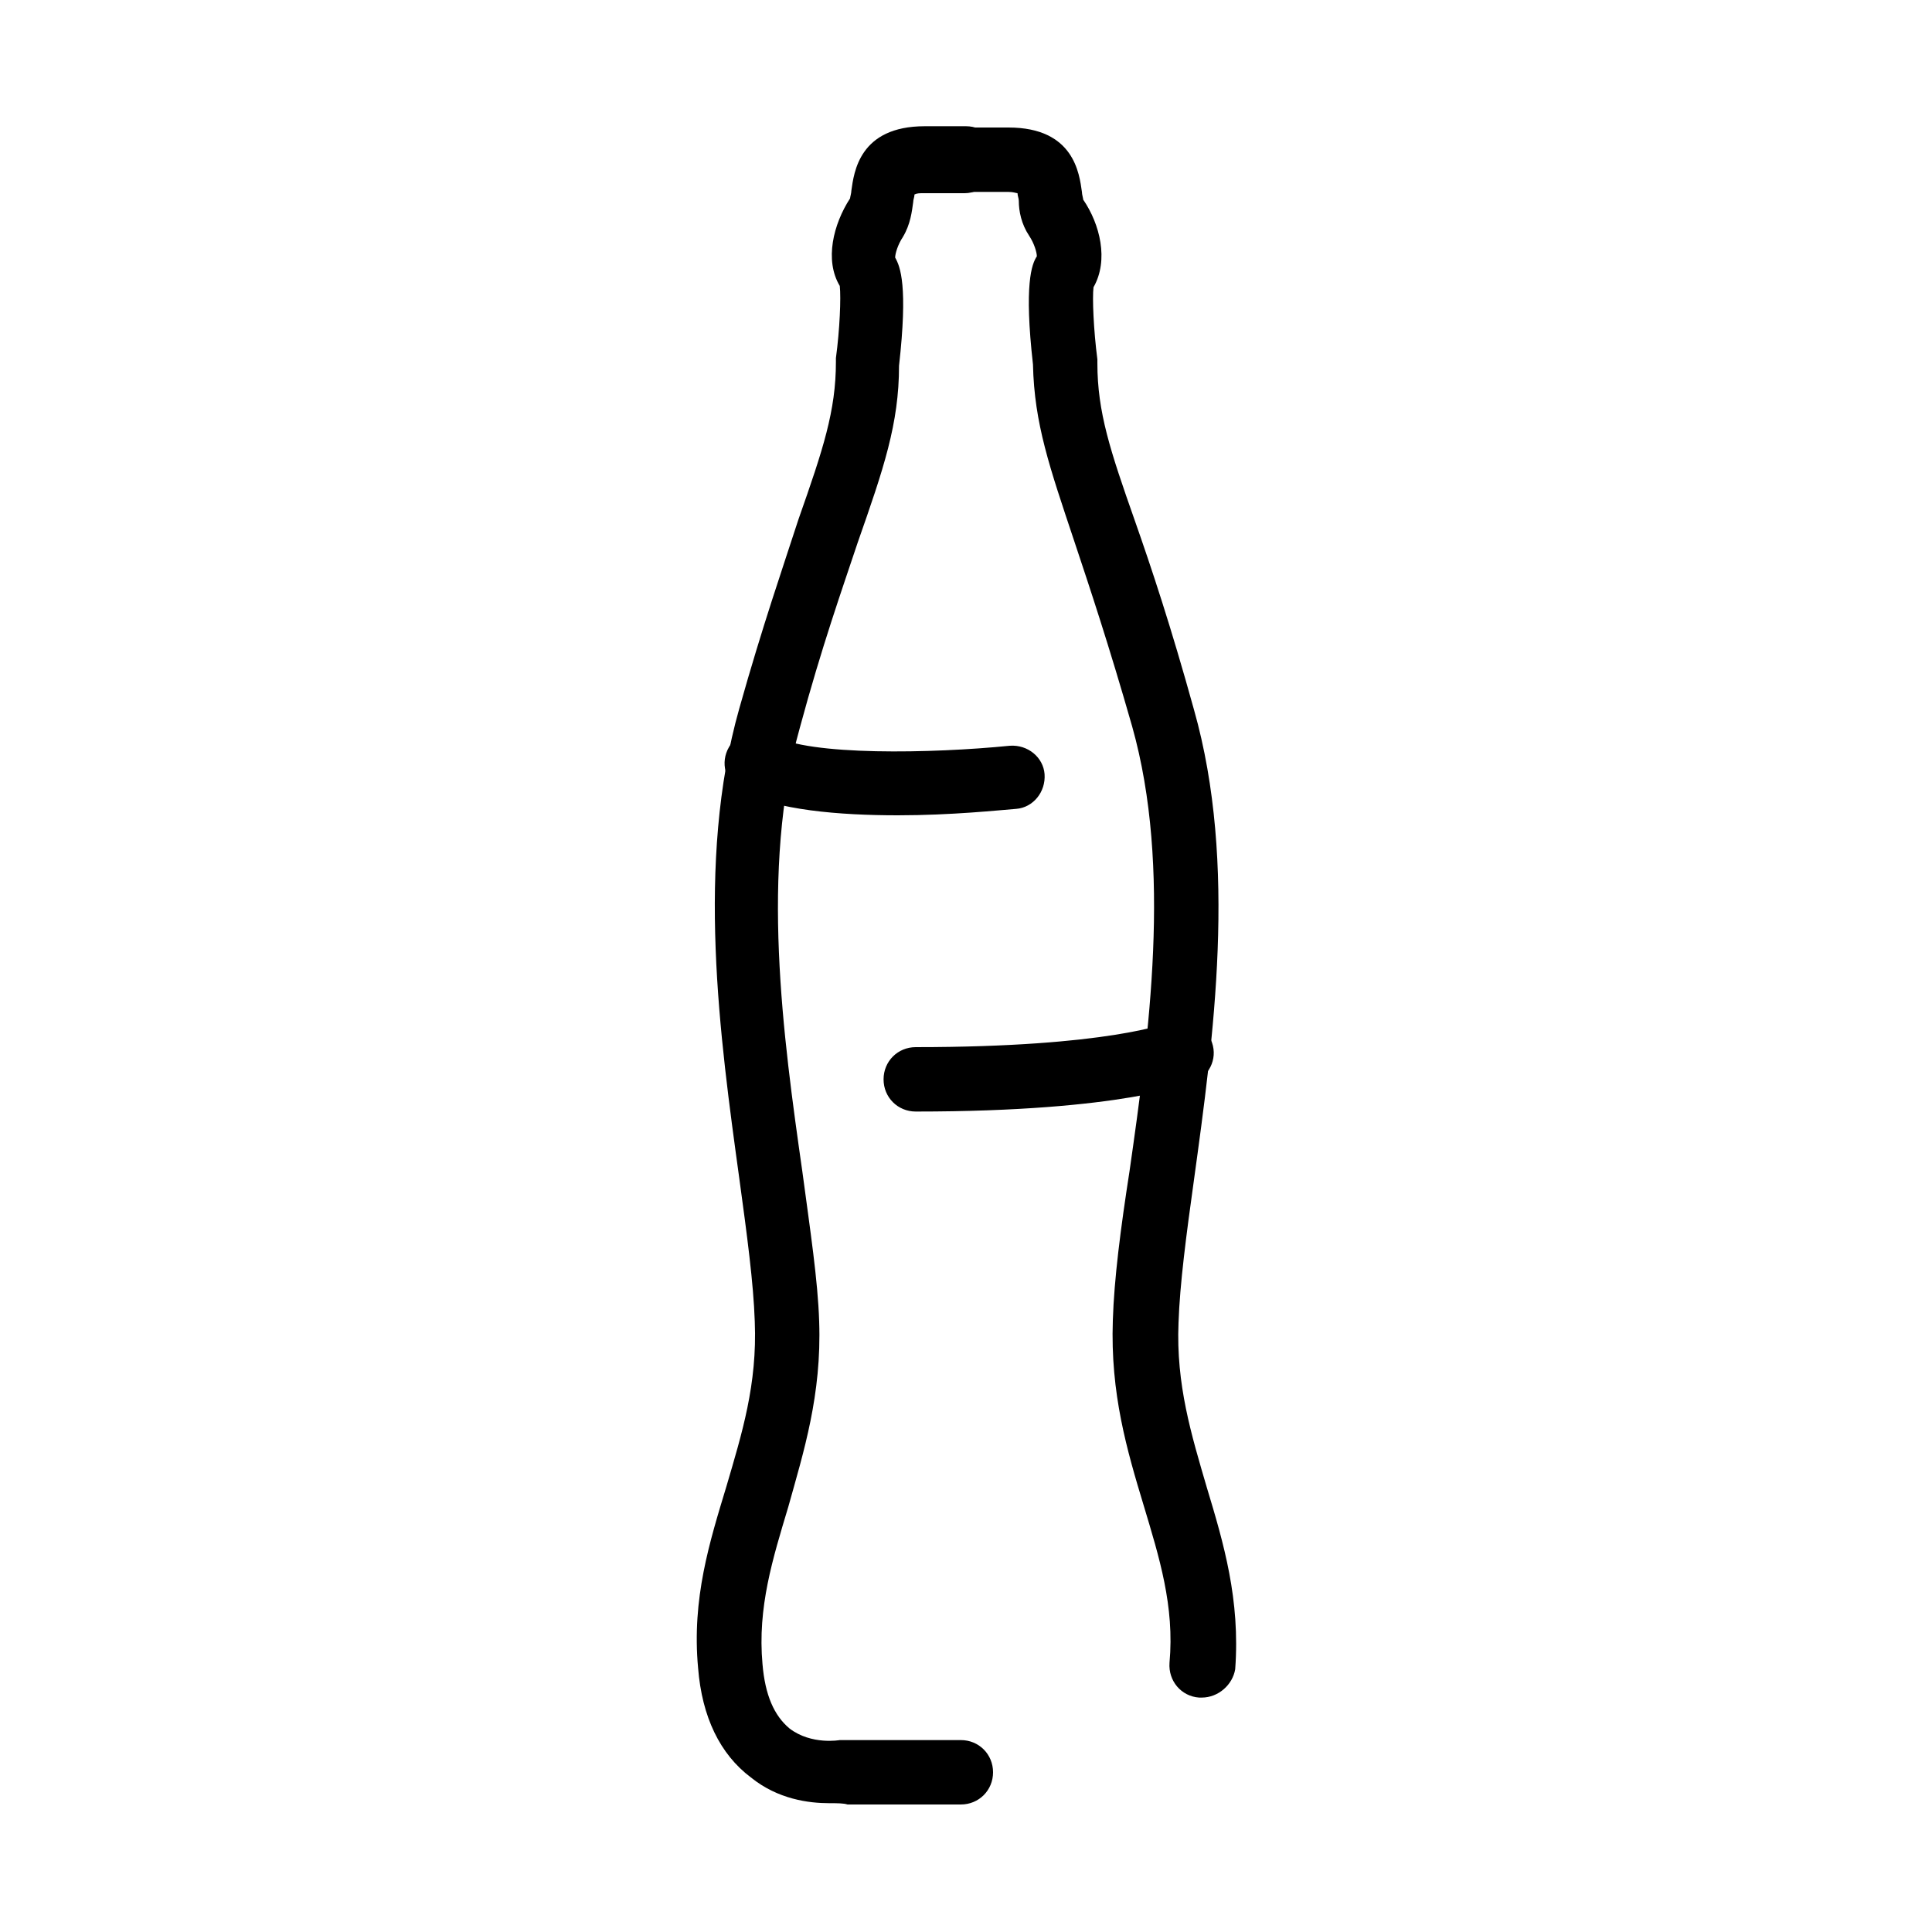
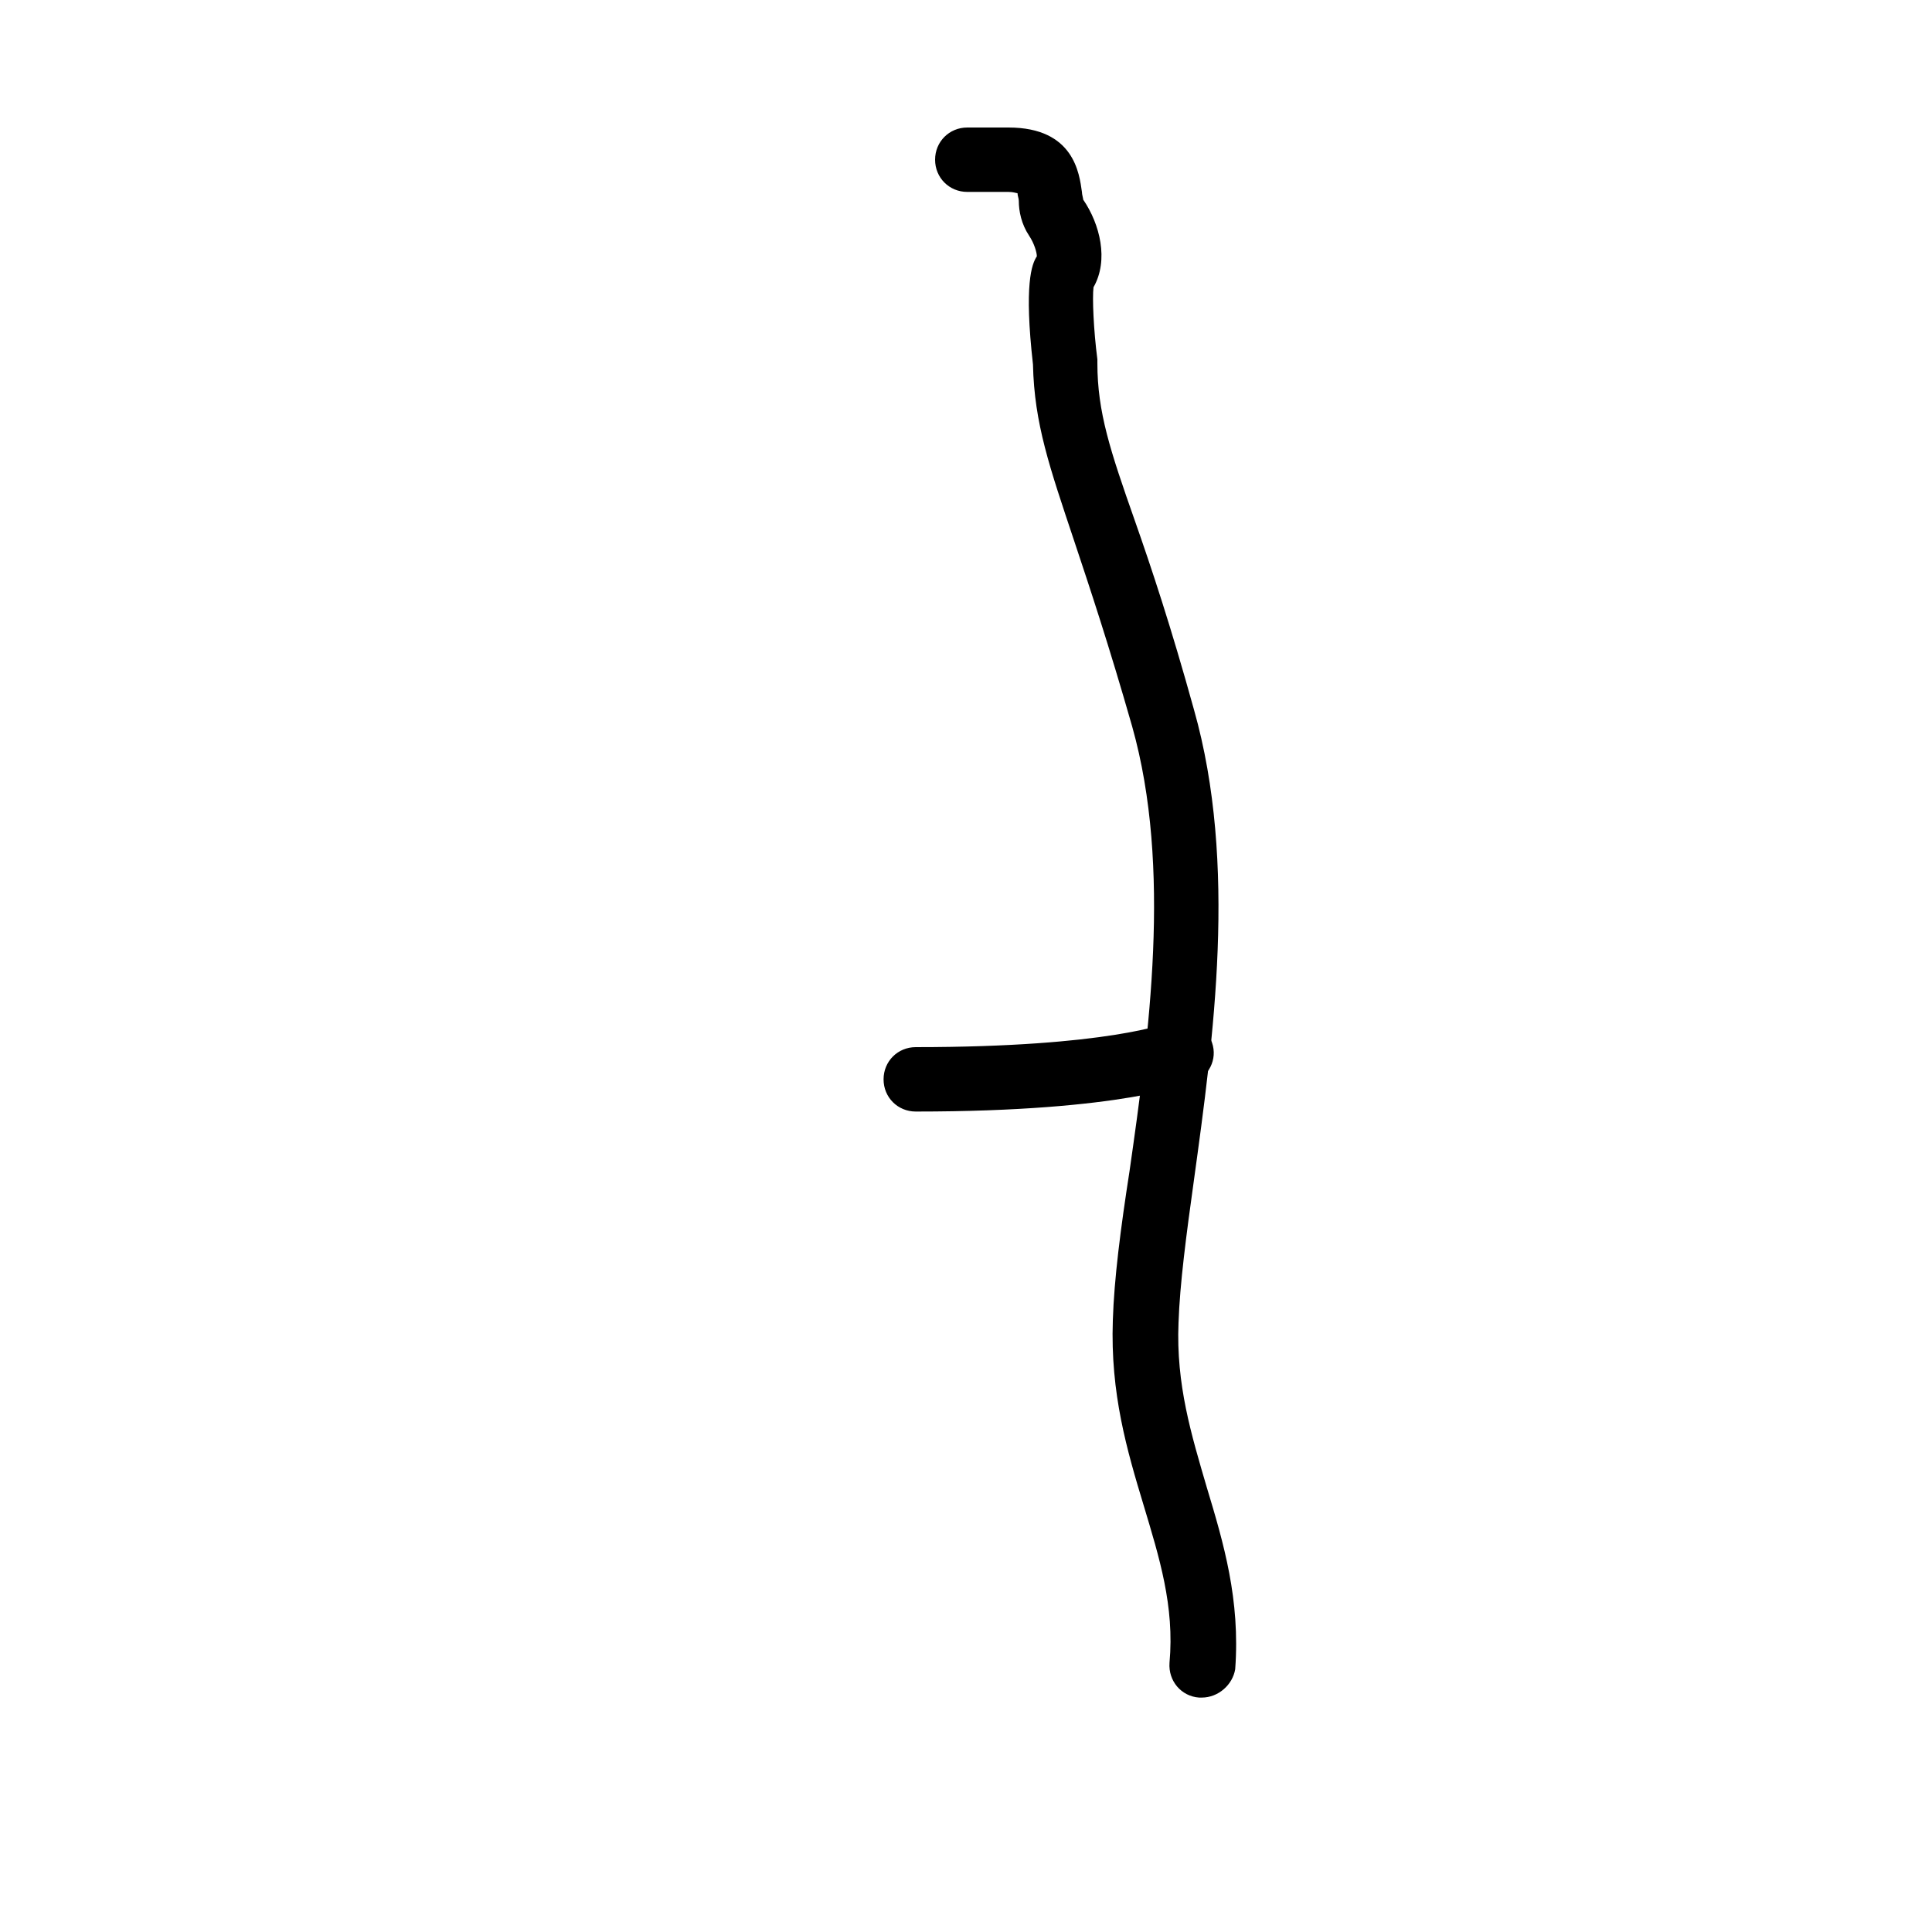
<svg xmlns="http://www.w3.org/2000/svg" version="1.1" id="Laag_1" x="0px" y="0px" width="150px" height="150px" viewBox="0 0 150 150" style="enable-background:new 0 0 150 150;" xml:space="preserve">
  <style type="text/css">
	.st0{fill:none;stroke:#000000;stroke-width:5;stroke-linecap:round;stroke-linejoin:round;stroke-miterlimit:10;}
</style>
  <g>
    <g>
-       <path d="M64.4,140c-1.6,0-4-0.3-6.1-2c-2.4-1.8-3.8-4.7-4.1-8.5c-0.5-5.4,0.9-9.8,2.2-14.1c1.2-4.1,2.4-7.9,2.2-12.8    c-0.1-3-0.6-6.7-1.2-11.1c-1.5-10.9-3.4-24.5,0-36.5c1.8-6.4,3.4-11,4.6-14.7c1.9-5.4,2.9-8.4,2.9-12.2c0-0.1,0-0.2,0-0.3    c0.3-2.2,0.4-4.7,0.3-5.6c-1.2-2-0.5-4.8,0.8-6.8c0-0.1,0.1-0.4,0.1-0.6c0.2-1.4,0.6-5,5.7-5h3.2c1.4,0,2.5,1.1,2.5,2.5    S76.3,15,74.9,15h-3.2c-0.3,0-0.5,0-0.7,0.1c0,0.2-0.1,0.4-0.1,0.6c-0.1,0.7-0.2,1.7-0.8,2.7c-0.4,0.6-0.6,1.3-0.6,1.6    c0.4,0.7,1,2.2,0.3,8.4c0,4.5-1.2,8-3.2,13.7c-1.2,3.6-2.8,8.1-4.5,14.4c-3.1,11-1.3,24,0.2,34.5c0.6,4.5,1.2,8.4,1.3,11.6    c0.2,5.7-1.2,10.1-2.4,14.4c-1.2,4-2.4,7.8-2,12.2c0.2,2.4,0.9,4,2.1,5c1.7,1.3,3.9,0.9,3.9,0.9c0.1,0,0.3,0,0.4,0h9    c1.4,0,2.5,1.1,2.5,2.5s-1.1,2.5-2.5,2.5h-8.8C65.5,140,65,140,64.4,140z M65.3,22.7C65.3,22.7,65.3,22.7,65.3,22.7    C65.3,22.7,65.3,22.7,65.3,22.7z" />
-     </g>
+       </g>
    <g>
      <path d="M93.3,131.8c-0.1,0-0.1,0-0.2,0c-1.4-0.1-2.4-1.3-2.3-2.7c0.4-4.4-0.8-8.2-2-12.2c-1.3-4.3-2.6-8.7-2.4-14.4    c0.1-3.2,0.6-7.1,1.3-11.6c1.5-10.5,3.3-23.5,0.2-34.5c-1.8-6.3-3.3-10.8-4.5-14.4c-1.9-5.7-3.1-9.1-3.2-13.7    c-0.7-6.2-0.1-7.8,0.3-8.4c0-0.3-0.2-1-0.6-1.6c-0.6-0.9-0.8-1.9-0.8-2.7c0-0.2-0.1-0.4-0.1-0.6c-0.1,0-0.3-0.1-0.7-0.1h-3.2    c-1.4,0-2.5-1.1-2.5-2.5s1.1-2.5,2.5-2.5h3.2c5.1,0,5.5,3.6,5.7,5c0,0.2,0.1,0.5,0.1,0.6c1.3,1.9,2,4.7,0.8,6.8    c-0.1,0.8,0,3.3,0.3,5.6c0,0.1,0,0.2,0,0.3c0,3.8,1,6.8,2.9,12.2c1.3,3.7,2.8,8.2,4.6,14.7c3.4,12,1.5,25.6,0,36.5    c-0.6,4.3-1.1,8.1-1.2,11.1c-0.2,4.8,1,8.7,2.2,12.8c1.3,4.3,2.6,8.7,2.2,14.1C95.7,130.8,94.6,131.8,93.3,131.8z M84.7,22.7    C84.7,22.7,84.7,22.7,84.7,22.7C84.7,22.7,84.7,22.7,84.7,22.7z M84.1,15.6L84.1,15.6L84.1,15.6z M79.1,15.1L79.1,15.1L79.1,15.1z    " />
    </g>
    <g>
-       <path d="M69.7,63.3c-4.5,0-9.5-0.4-12.2-1.9c-1.2-0.7-1.6-2.2-0.9-3.4c0.7-1.2,2.2-1.6,3.4-0.9c2.8,1.6,12.4,1.4,18.4,0.8    c1.4-0.1,2.6,0.9,2.7,2.2c0.1,1.4-0.9,2.6-2.2,2.7C77.6,62.9,73.9,63.3,69.7,63.3z" />
-     </g>
+       </g>
    <g>
      <path d="M71.1,86.3c-1.4,0-2.5-1.1-2.5-2.5s1.1-2.5,2.5-2.5c15,0,19.6-1.9,19.6-1.9c1.3-0.5,2.7,0,3.3,1.3s0,2.7-1.2,3.3    C92.3,84.1,87.3,86.3,71.1,86.3z" />
    </g>
  </g>
</svg>